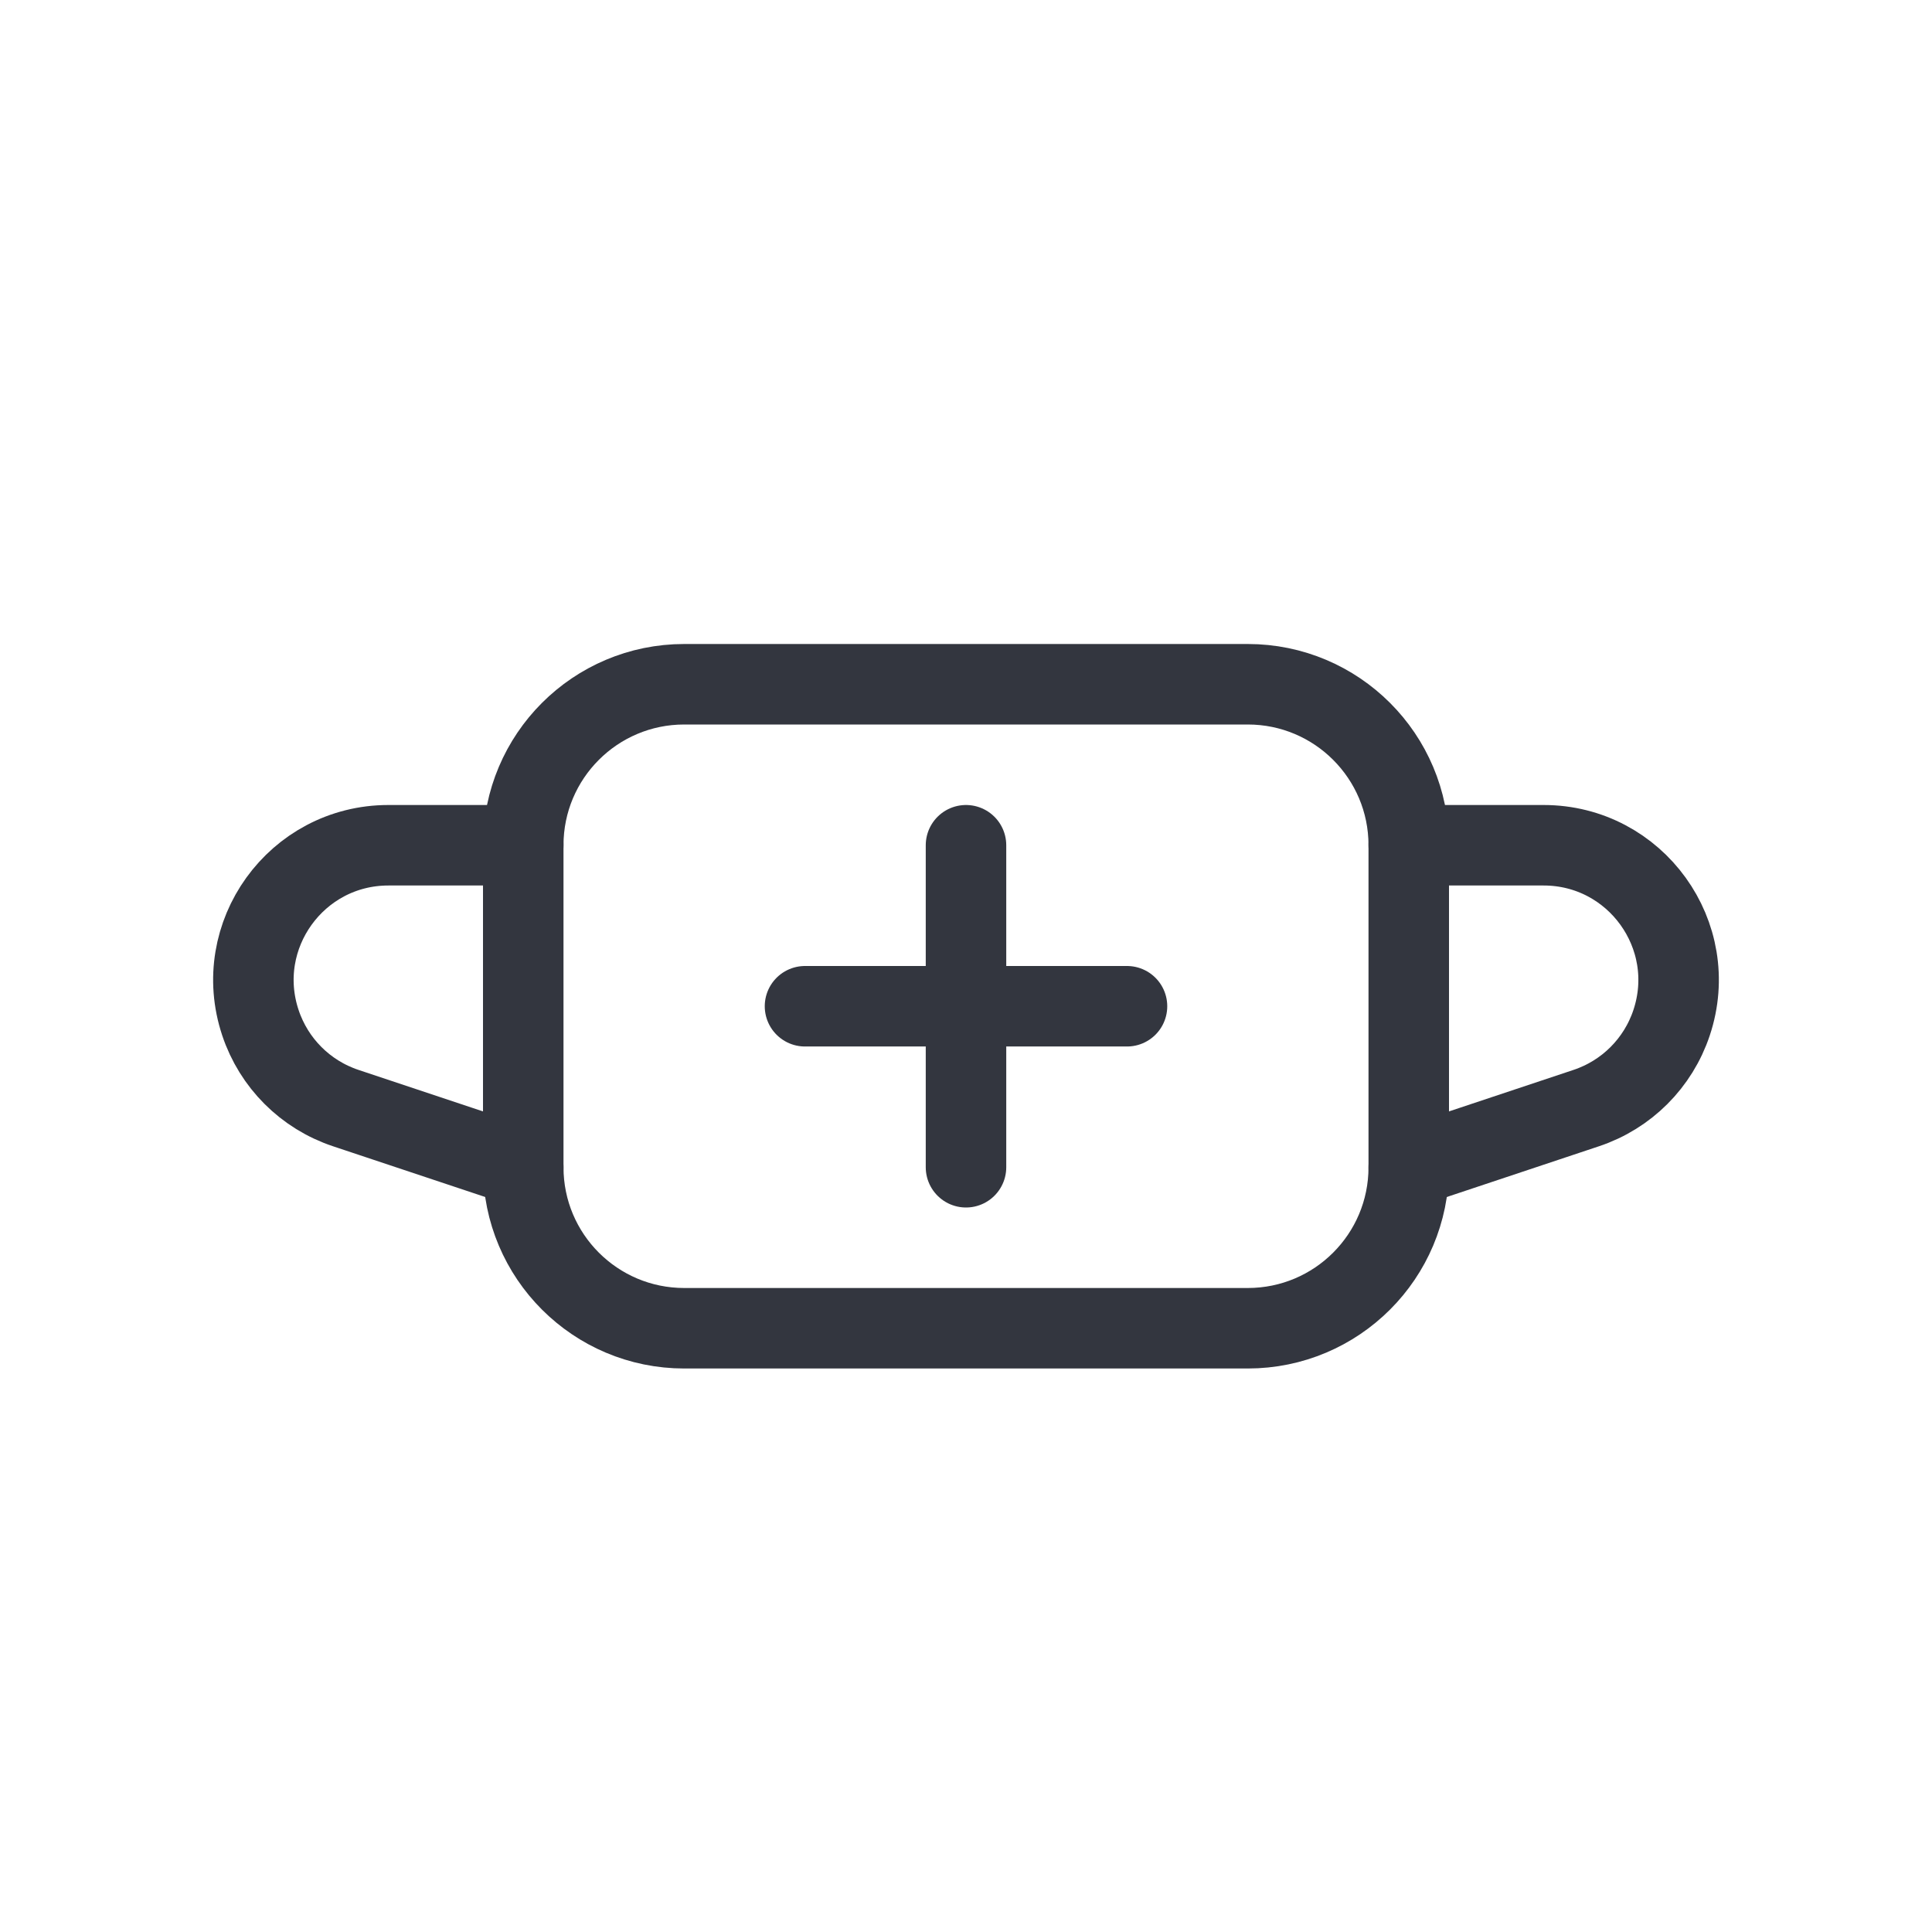
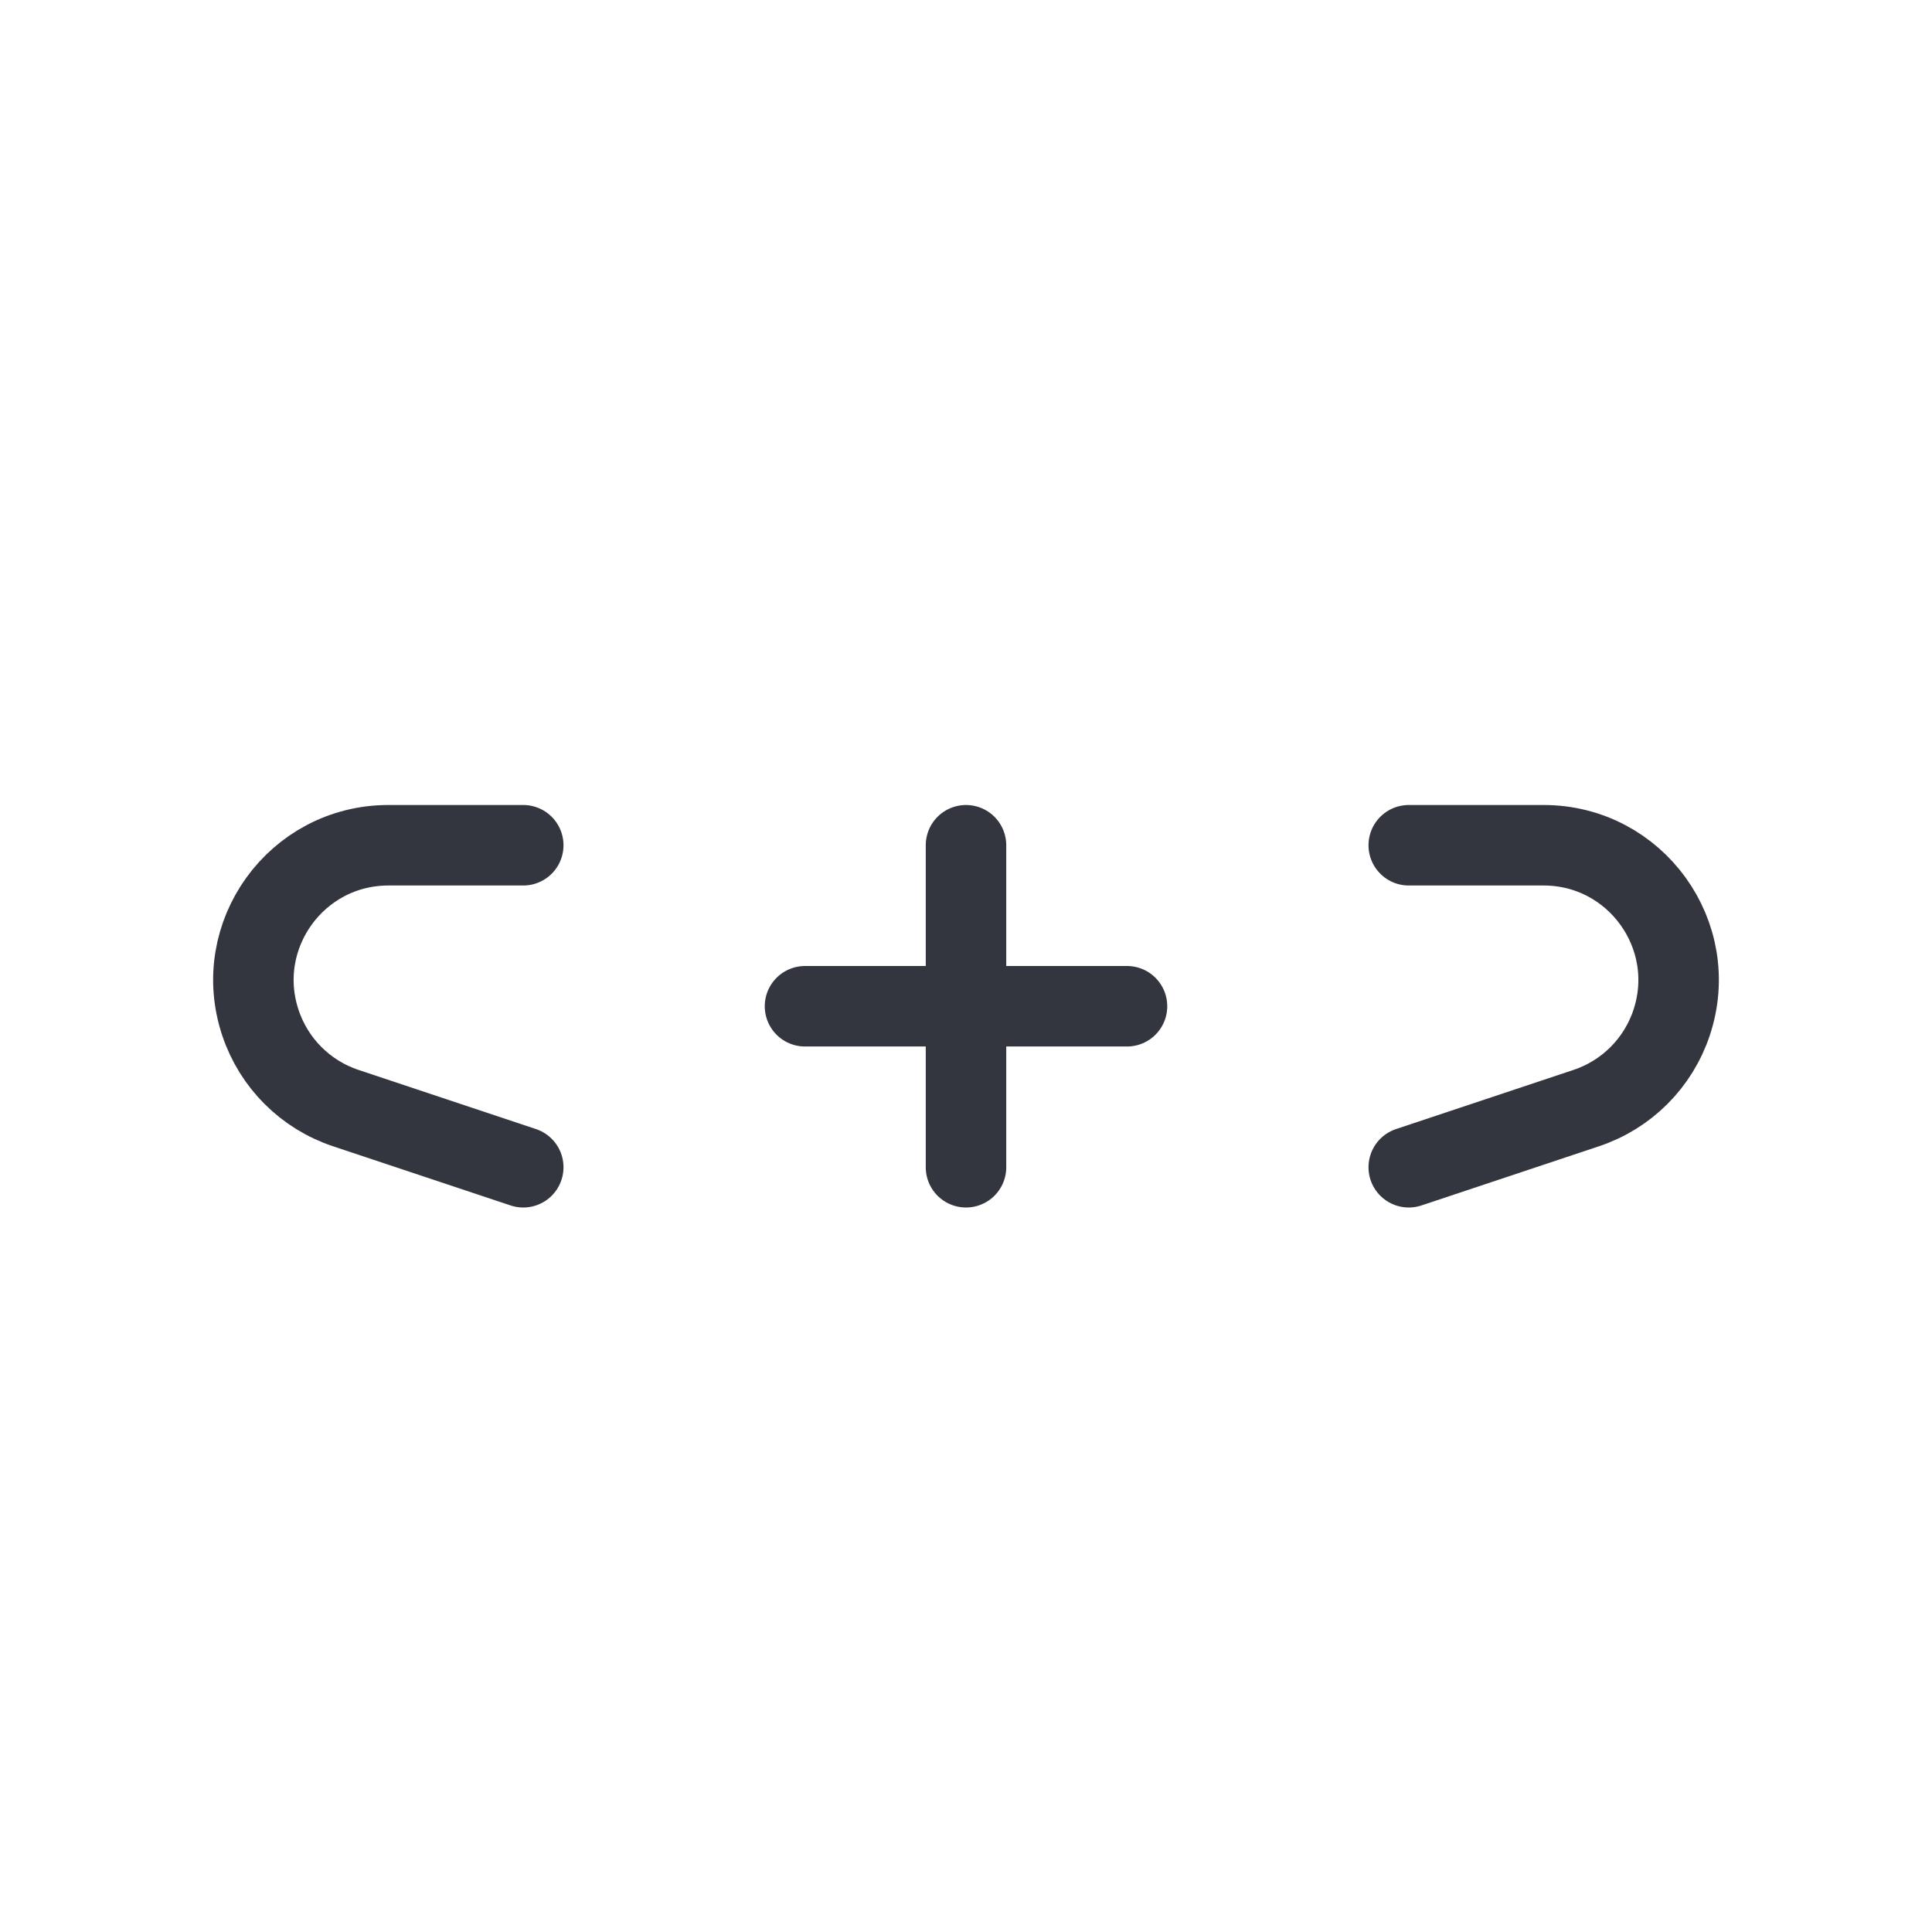
<svg xmlns="http://www.w3.org/2000/svg" width="800px" height="800px" viewBox="0 0 24 24" fill="none">
-   <path d="M8.5 8.5H15.5C16.605 8.5 17.5 9.395 17.5 10.5V14.5C17.5 15.605 16.605 16.5 15.5 16.5H8.5C7.395 16.5 6.5 15.605 6.5 14.5V10.5C6.5 9.395 7.395 8.5 8.5 8.5Z" stroke="#33363F" stroke-linecap="round" stroke-linejoin="round" />
  <path d="M6.5 10.5H4.825C3.681 10.5 2.873 11.62 3.235 12.705V12.705C3.402 13.206 3.794 13.598 4.295 13.765L6.5 14.5" stroke="#33363F" stroke-linecap="round" stroke-linejoin="round" />
-   <path d="M17.5 10.5H19.175C20.319 10.5 21.127 11.62 20.765 12.705V12.705C20.598 13.206 20.206 13.598 19.705 13.765L17.5 14.5" stroke="#33363F" stroke-linecap="round" stroke-linejoin="round" />
+   <path d="M17.5 10.5H19.175C20.319 10.5 21.127 11.62 20.765 12.705C20.598 13.206 20.206 13.598 19.705 13.765L17.5 14.5" stroke="#33363F" stroke-linecap="round" stroke-linejoin="round" />
  <path d="M12 10.5V14.5" stroke="#33363F" stroke-linecap="round" stroke-linejoin="round" />
  <path d="M14 12.5L10 12.5" stroke="#33363F" stroke-linecap="round" stroke-linejoin="round" />
</svg>